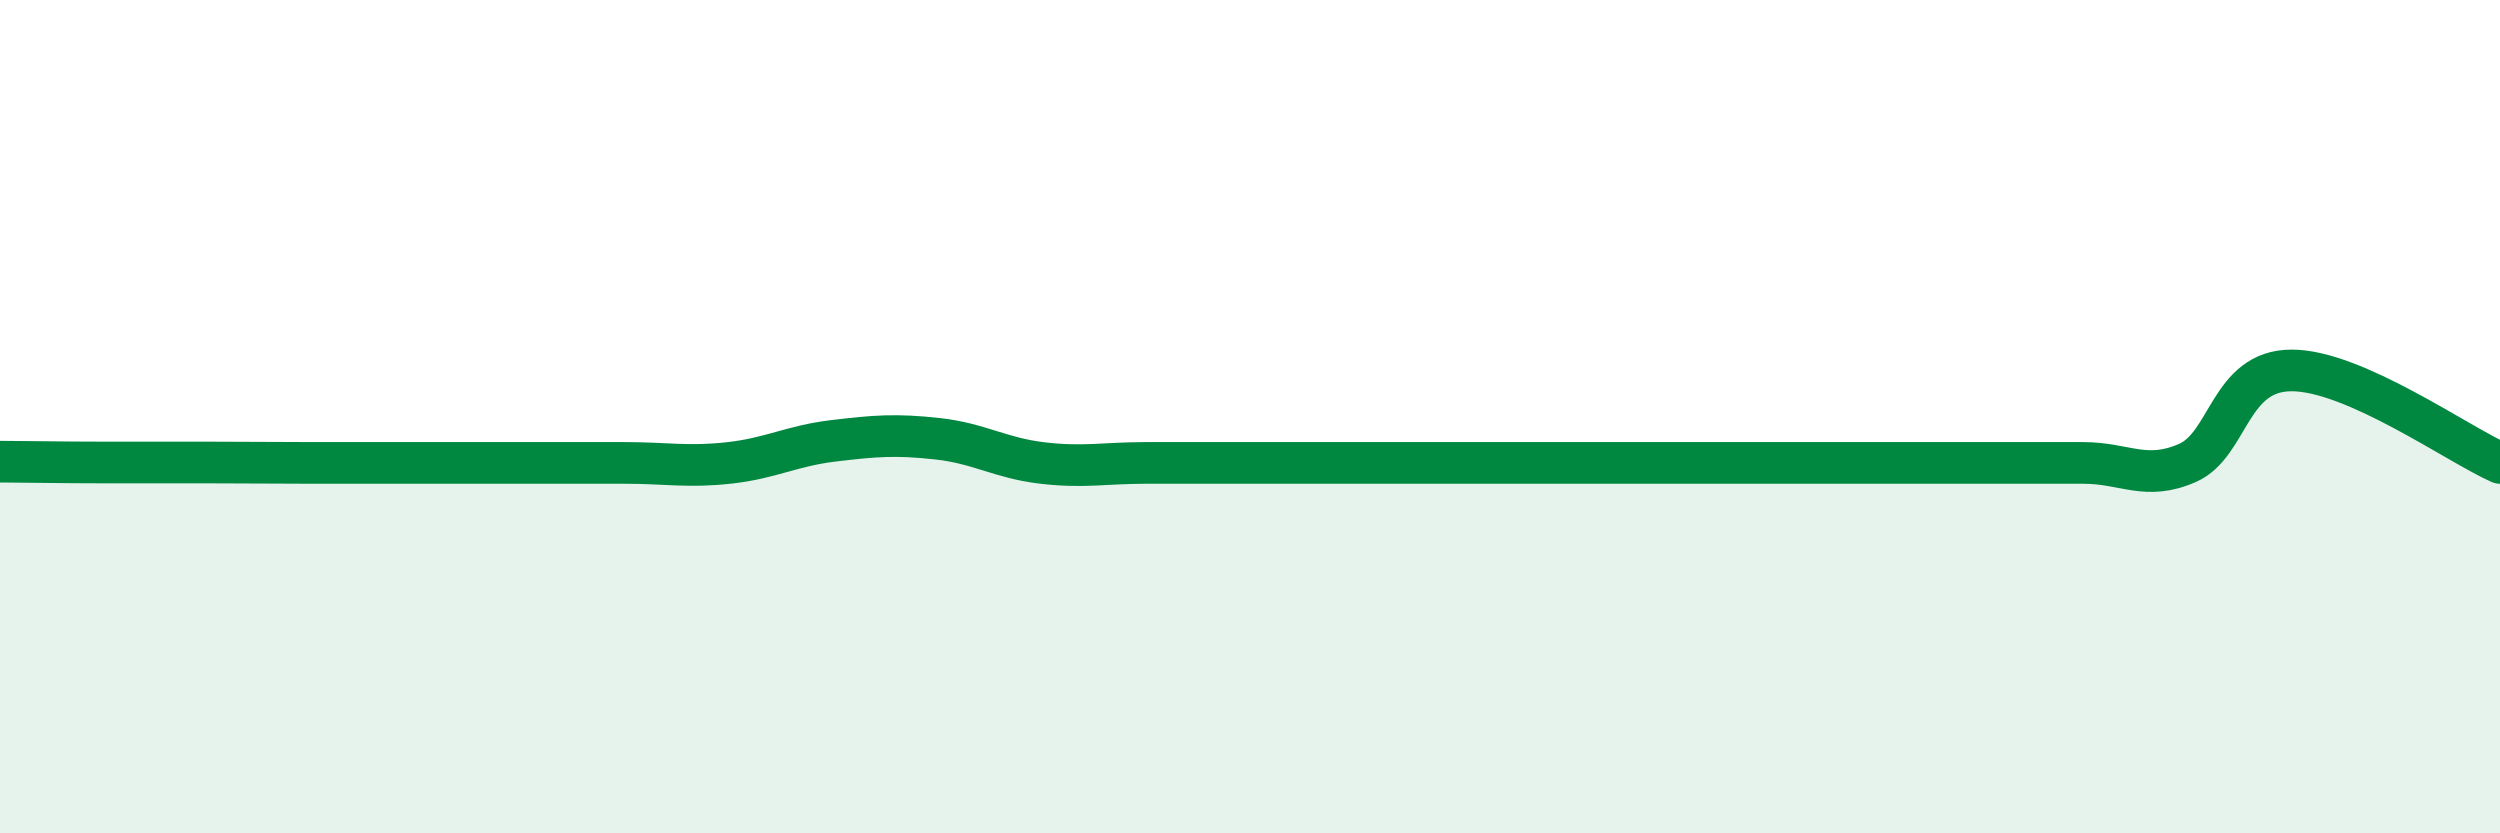
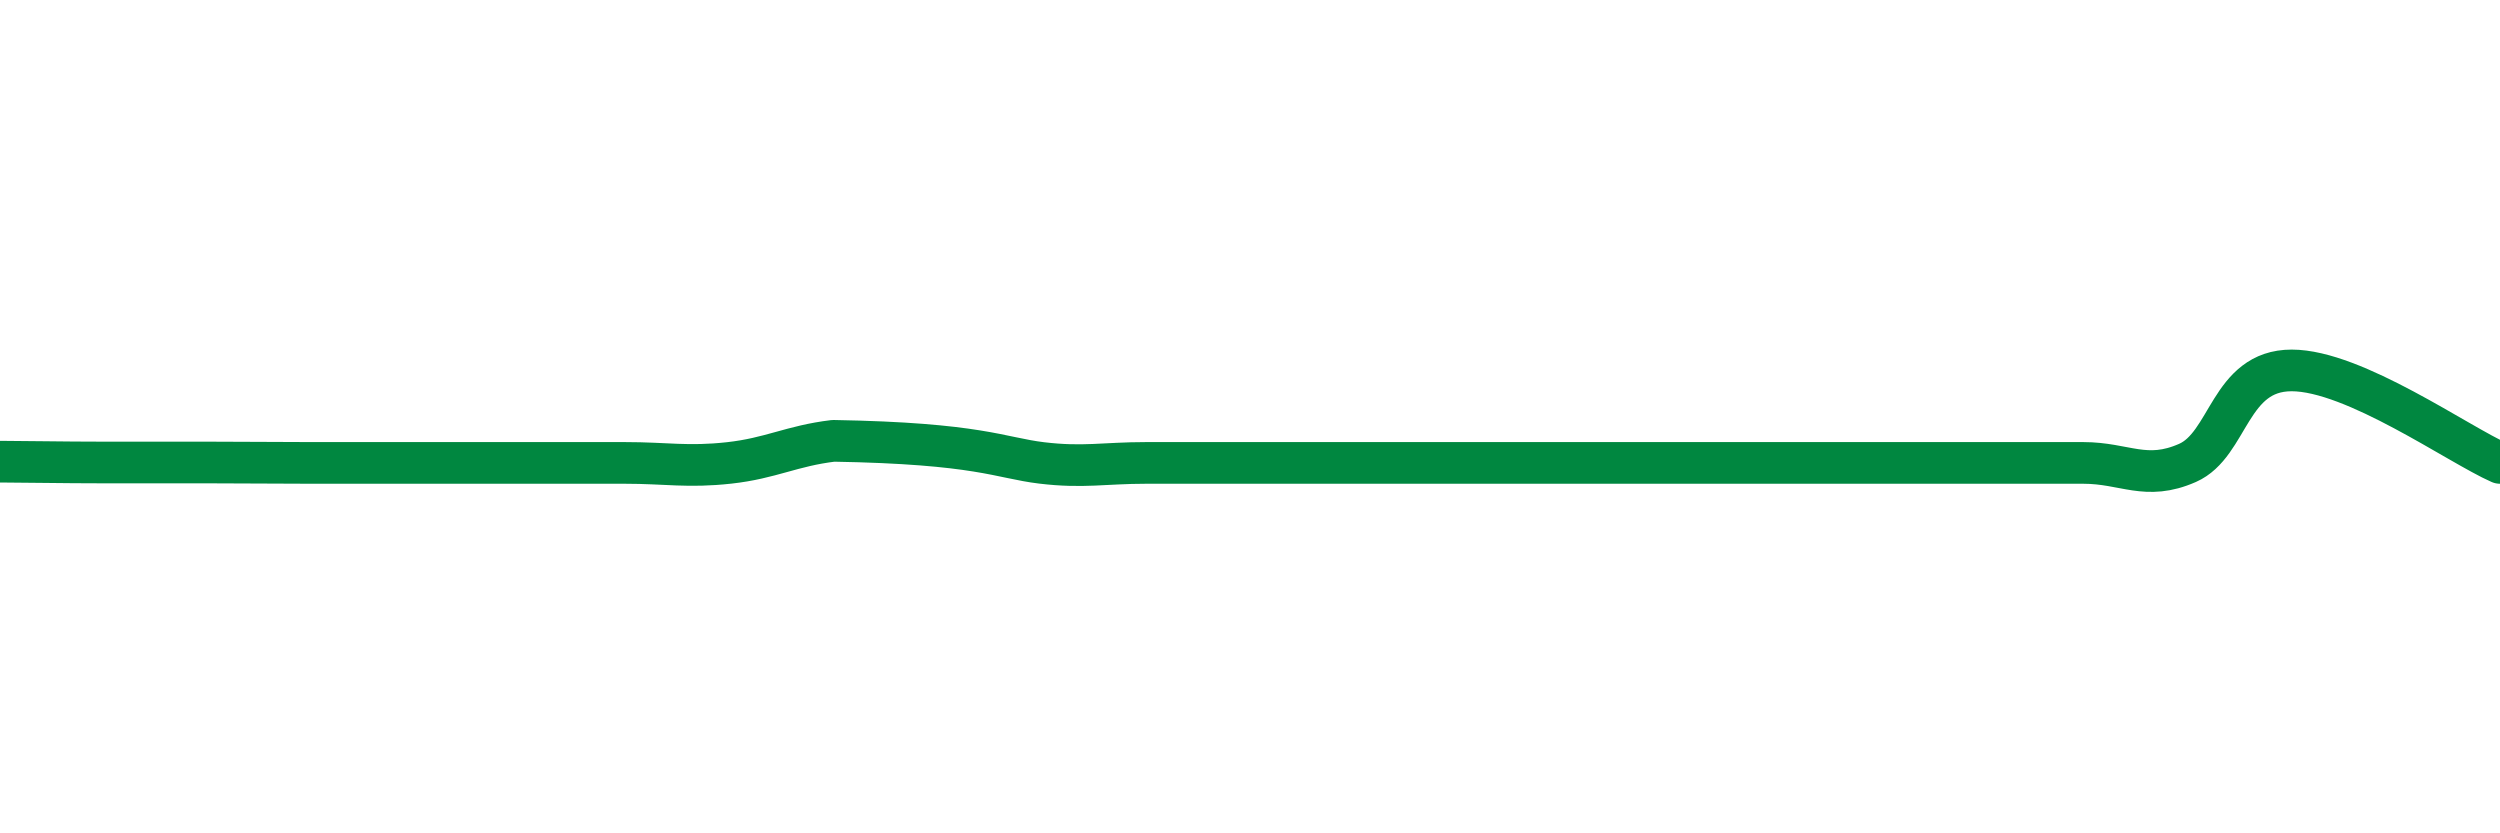
<svg xmlns="http://www.w3.org/2000/svg" width="60" height="20" viewBox="0 0 60 20">
-   <path d="M 0,11.08 C 0.5,11.08 1.5,11.1 2.5,11.1 C 3.5,11.1 4,11.1 5,11.1 C 6,11.1 6.5,11.11 7.5,11.11 C 8.5,11.11 9,11.11 10,11.11 C 11,11.11 11.5,11.11 12.5,11.11 C 13.5,11.11 14,11.11 15,11.11 C 16,11.11 16.5,11.22 17.5,11.11 C 18.5,11 19,10.7 20,10.58 C 21,10.46 21.5,10.42 22.5,10.53 C 23.5,10.64 24,10.99 25,11.11 C 26,11.23 26.5,11.11 27.5,11.11 C 28.5,11.11 29,11.11 30,11.11 C 31,11.11 31.5,11.11 32.5,11.11 C 33.5,11.11 34,11.11 35,11.11 C 36,11.11 36.5,11.11 37.5,11.11 C 38.5,11.11 39,11.11 40,11.11 C 41,11.11 41.5,11.11 42.5,11.11 C 43.5,11.11 44,11.11 45,11.11 C 46,11.11 46.5,11.11 47.5,11.11 C 48.5,11.11 49,11.11 50,11.11 C 51,11.11 51.5,11.55 52.5,11.11 C 53.5,10.67 53.5,8.89 55,8.89 C 56.5,8.89 59,10.67 60,11.11L60 20L0 20Z" fill="#008740" opacity="0.1" stroke-linecap="round" stroke-linejoin="round" />
-   <path d="M 0,11.08 C 0.5,11.08 1.5,11.1 2.5,11.1 C 3.5,11.1 4,11.1 5,11.1 C 6,11.1 6.5,11.11 7.5,11.11 C 8.5,11.11 9,11.11 10,11.11 C 11,11.11 11.5,11.11 12.5,11.11 C 13.5,11.11 14,11.11 15,11.11 C 16,11.11 16.5,11.22 17.5,11.11 C 18.5,11 19,10.7 20,10.58 C 21,10.46 21.5,10.42 22.5,10.53 C 23.5,10.64 24,10.99 25,11.11 C 26,11.23 26.5,11.11 27.5,11.11 C 28.5,11.11 29,11.11 30,11.11 C 31,11.11 31.5,11.11 32.5,11.11 C 33.5,11.11 34,11.11 35,11.11 C 36,11.11 36.5,11.11 37.5,11.11 C 38.5,11.11 39,11.11 40,11.11 C 41,11.11 41.5,11.11 42.5,11.11 C 43.5,11.11 44,11.11 45,11.11 C 46,11.11 46.5,11.11 47.5,11.11 C 48.5,11.11 49,11.11 50,11.11 C 51,11.11 51.5,11.55 52.5,11.11 C 53.5,10.67 53.5,8.89 55,8.89 C 56.5,8.89 59,10.67 60,11.11" stroke="#008740" stroke-width="1" fill="none" stroke-linecap="round" stroke-linejoin="round" />
+   <path d="M 0,11.08 C 0.5,11.08 1.5,11.1 2.5,11.1 C 3.5,11.1 4,11.1 5,11.1 C 6,11.1 6.5,11.11 7.5,11.11 C 8.5,11.11 9,11.11 10,11.11 C 11,11.11 11.5,11.11 12.5,11.11 C 13.5,11.11 14,11.11 15,11.11 C 16,11.11 16.5,11.22 17.5,11.11 C 18.5,11 19,10.7 20,10.58 C 23.5,10.64 24,10.99 25,11.11 C 26,11.23 26.5,11.11 27.5,11.11 C 28.5,11.11 29,11.11 30,11.11 C 31,11.11 31.5,11.11 32.5,11.11 C 33.5,11.11 34,11.11 35,11.11 C 36,11.11 36.5,11.11 37.5,11.11 C 38.5,11.11 39,11.11 40,11.11 C 41,11.11 41.5,11.11 42.5,11.11 C 43.5,11.11 44,11.11 45,11.11 C 46,11.11 46.5,11.11 47.5,11.11 C 48.5,11.11 49,11.11 50,11.11 C 51,11.11 51.5,11.55 52.5,11.11 C 53.5,10.67 53.5,8.89 55,8.89 C 56.5,8.89 59,10.67 60,11.11" stroke="#008740" stroke-width="1" fill="none" stroke-linecap="round" stroke-linejoin="round" />
</svg>